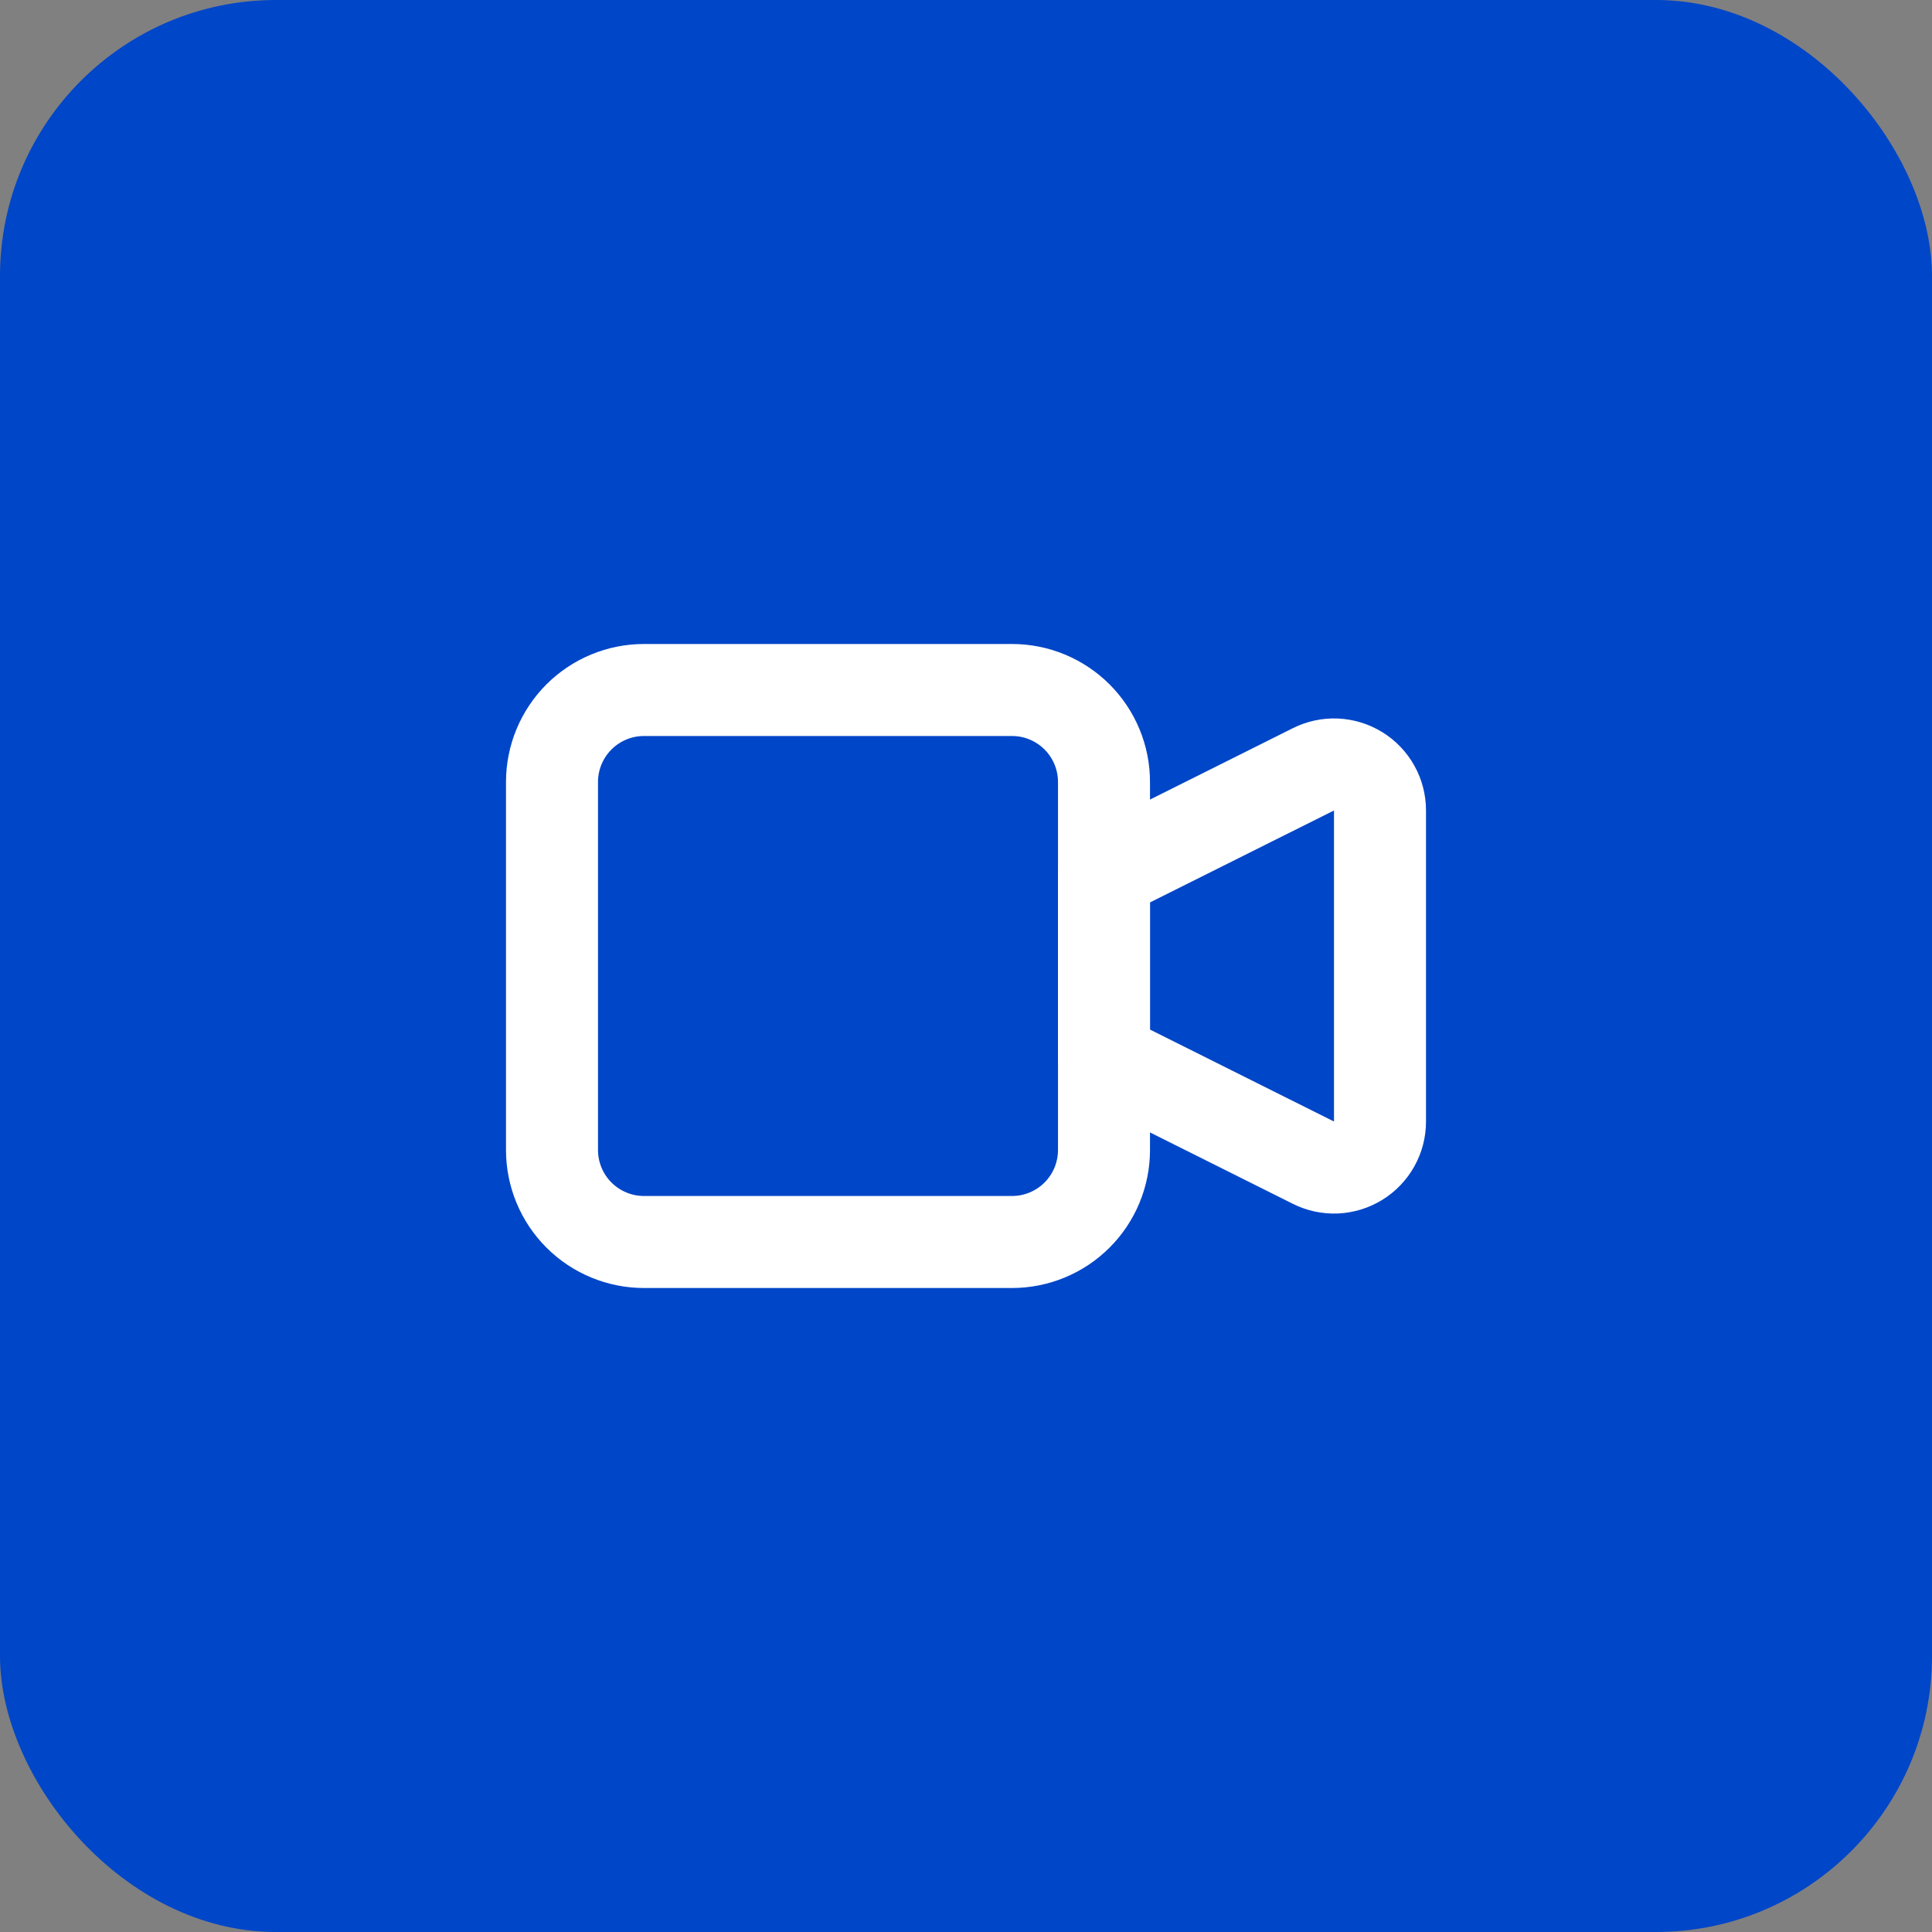
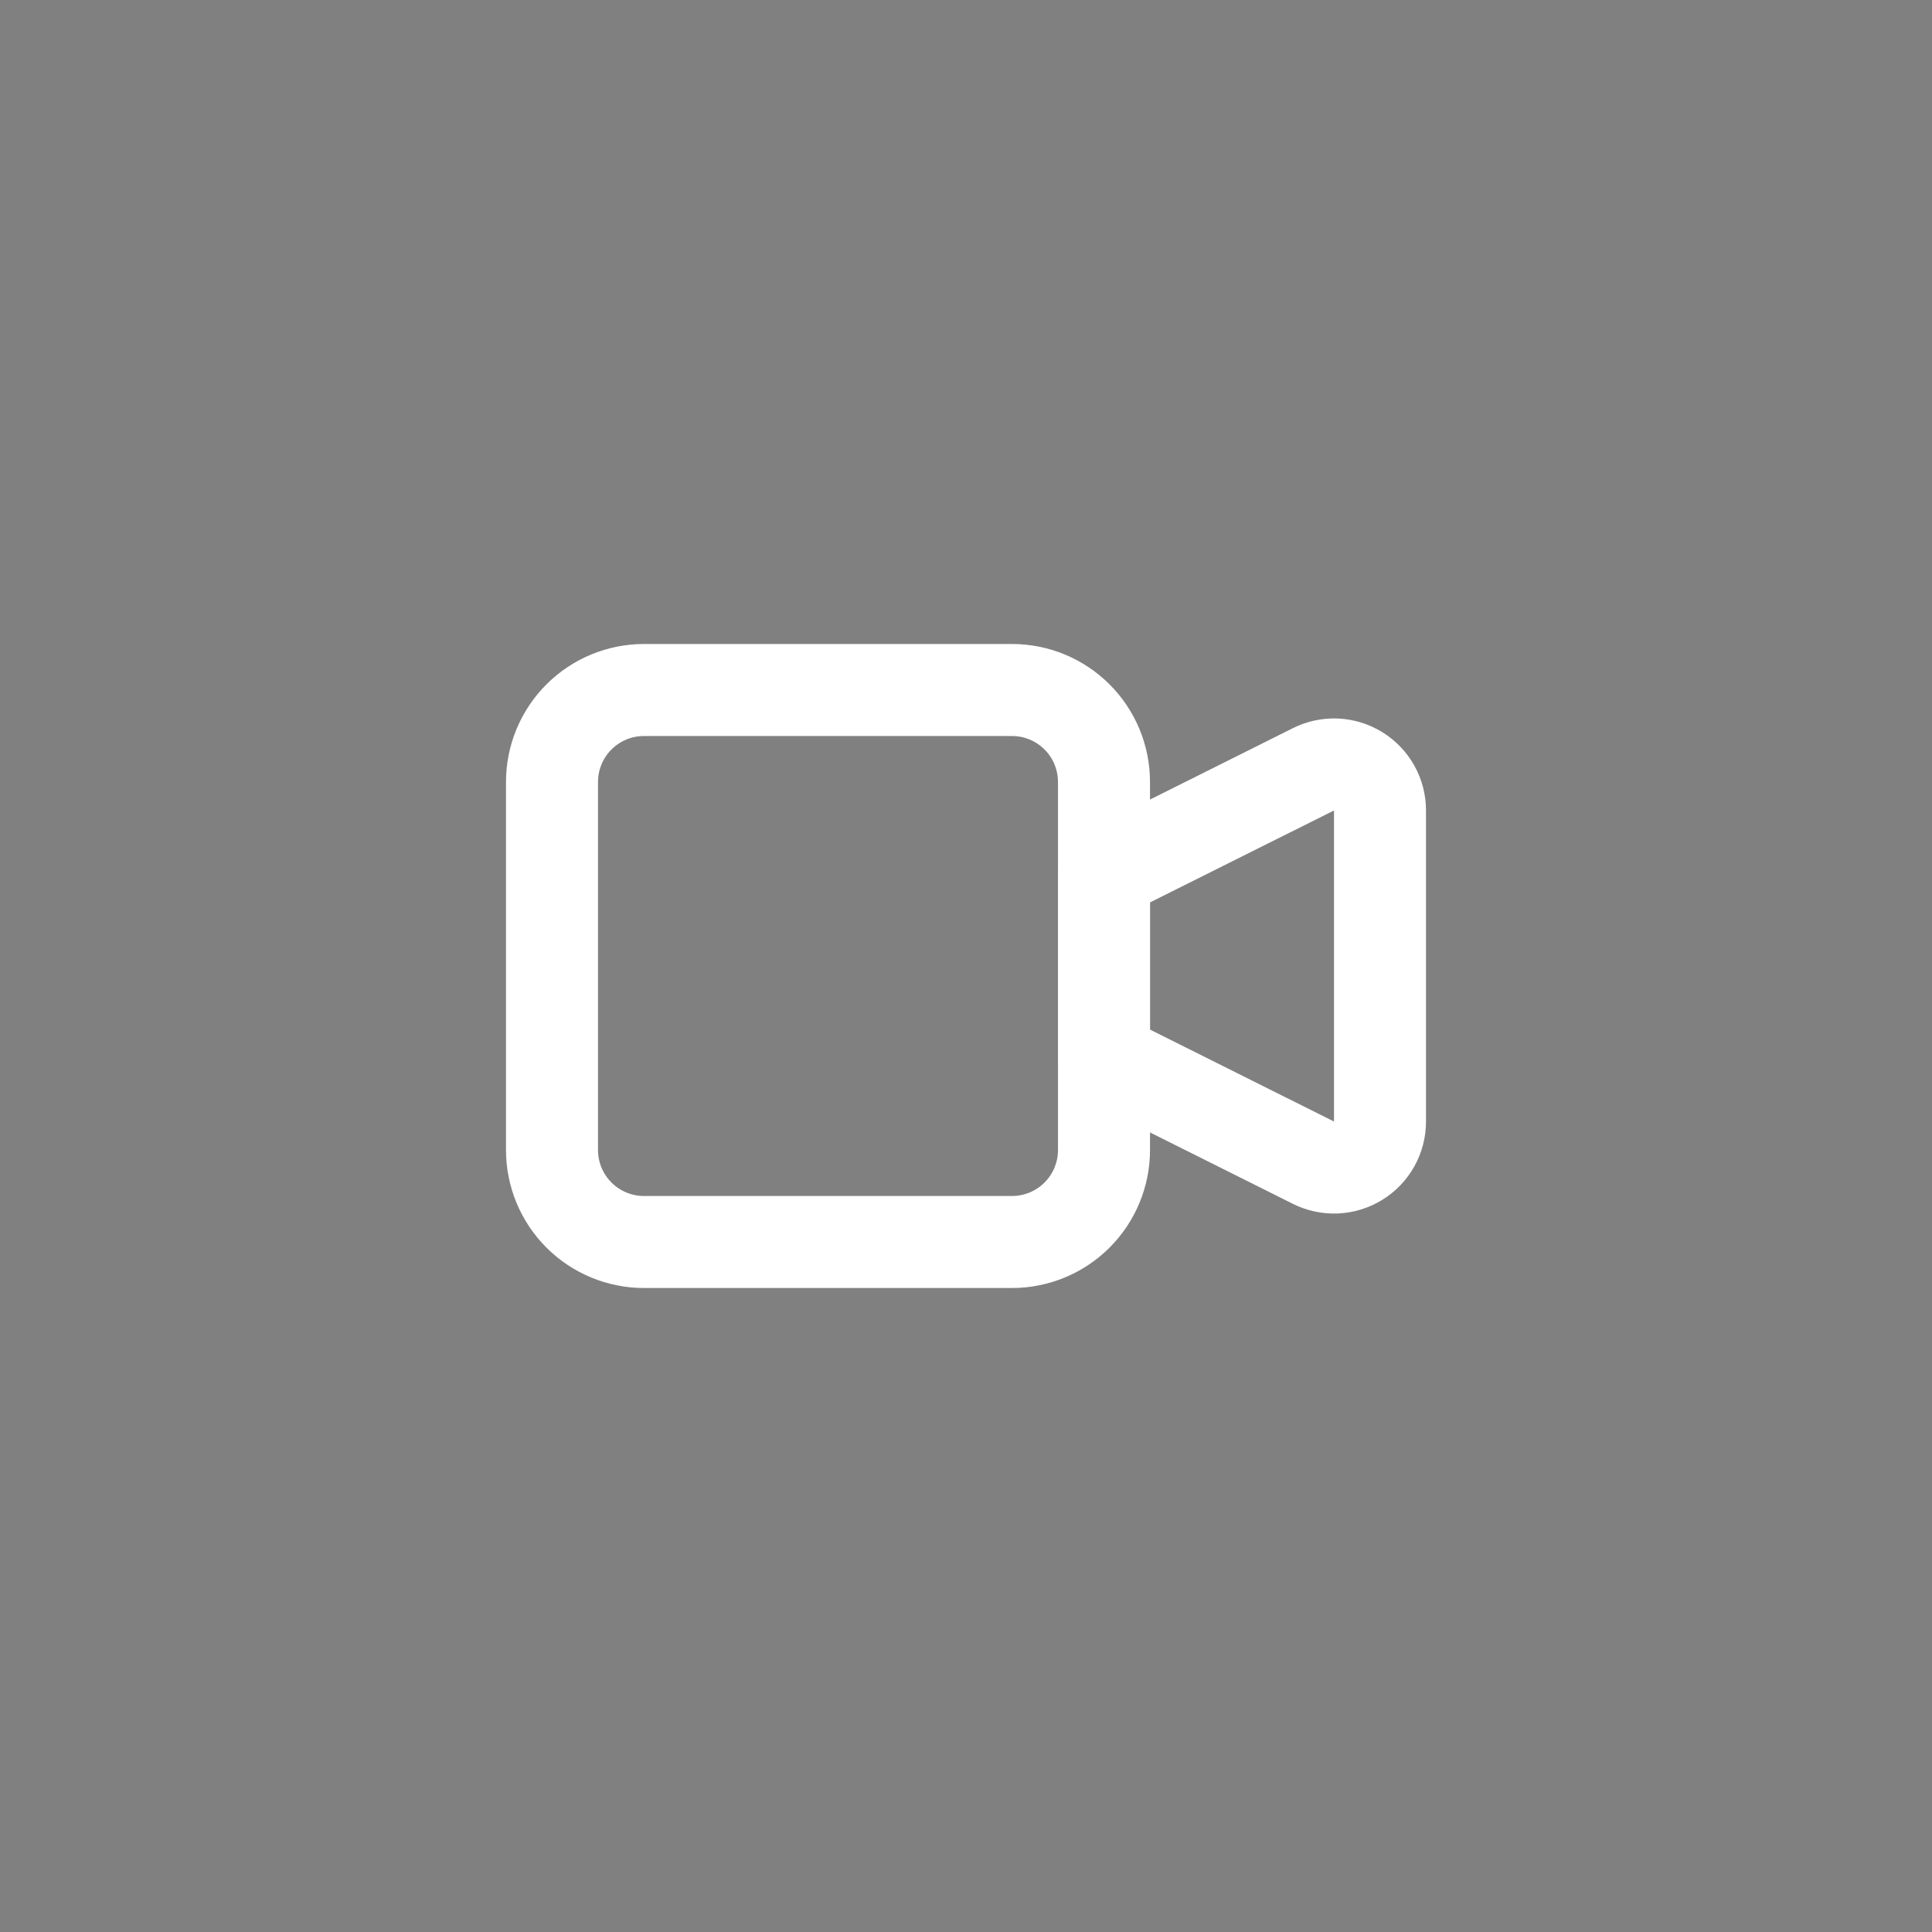
<svg xmlns="http://www.w3.org/2000/svg" fill="none" height="100%" overflow="visible" preserveAspectRatio="none" style="display: block;" viewBox="0 0 56 56" width="100%">
  <rect x="0" y="0" width="56" height="56" fill="#808080" stroke="none" />
  <g id="icon">
-     <rect fill="#0046C8" height="56" rx="8" width="56" />
    <g clip-path="url(#clip0_0_50)" id="Frame">
      <g id="Vector">
</g>
      <path d="M32 25.333L38.071 22.299C38.274 22.197 38.5 22.149 38.727 22.159C38.954 22.17 39.174 22.238 39.367 22.357C39.561 22.477 39.72 22.643 39.831 22.842C39.942 23.04 40 23.264 40 23.491V32.509C40 32.736 39.942 32.96 39.831 33.158C39.72 33.357 39.561 33.523 39.367 33.643C39.174 33.762 38.954 33.83 38.727 33.841C38.5 33.851 38.274 33.803 38.071 33.701L32 30.667V25.333Z" id="Vector_2" stroke="white" stroke-linecap="round" stroke-linejoin="round" stroke-width="2.667" />
      <path d="M16 22.667C16 21.959 16.281 21.281 16.781 20.781C17.281 20.281 17.959 20 18.667 20H29.333C30.041 20 30.719 20.281 31.219 20.781C31.719 21.281 32 21.959 32 22.667V33.333C32 34.041 31.719 34.719 31.219 35.219C30.719 35.719 30.041 36 29.333 36H18.667C17.959 36 17.281 35.719 16.781 35.219C16.281 34.719 16 34.041 16 33.333V22.667Z" id="Vector_3" stroke="white" stroke-linecap="round" stroke-linejoin="round" stroke-width="2.667" />
    </g>
  </g>
  <defs>
    <clipPath id="clip0_0_50">
      <rect fill="white" height="32" transform="translate(12 12)" width="32" />
    </clipPath>
  </defs>
</svg>